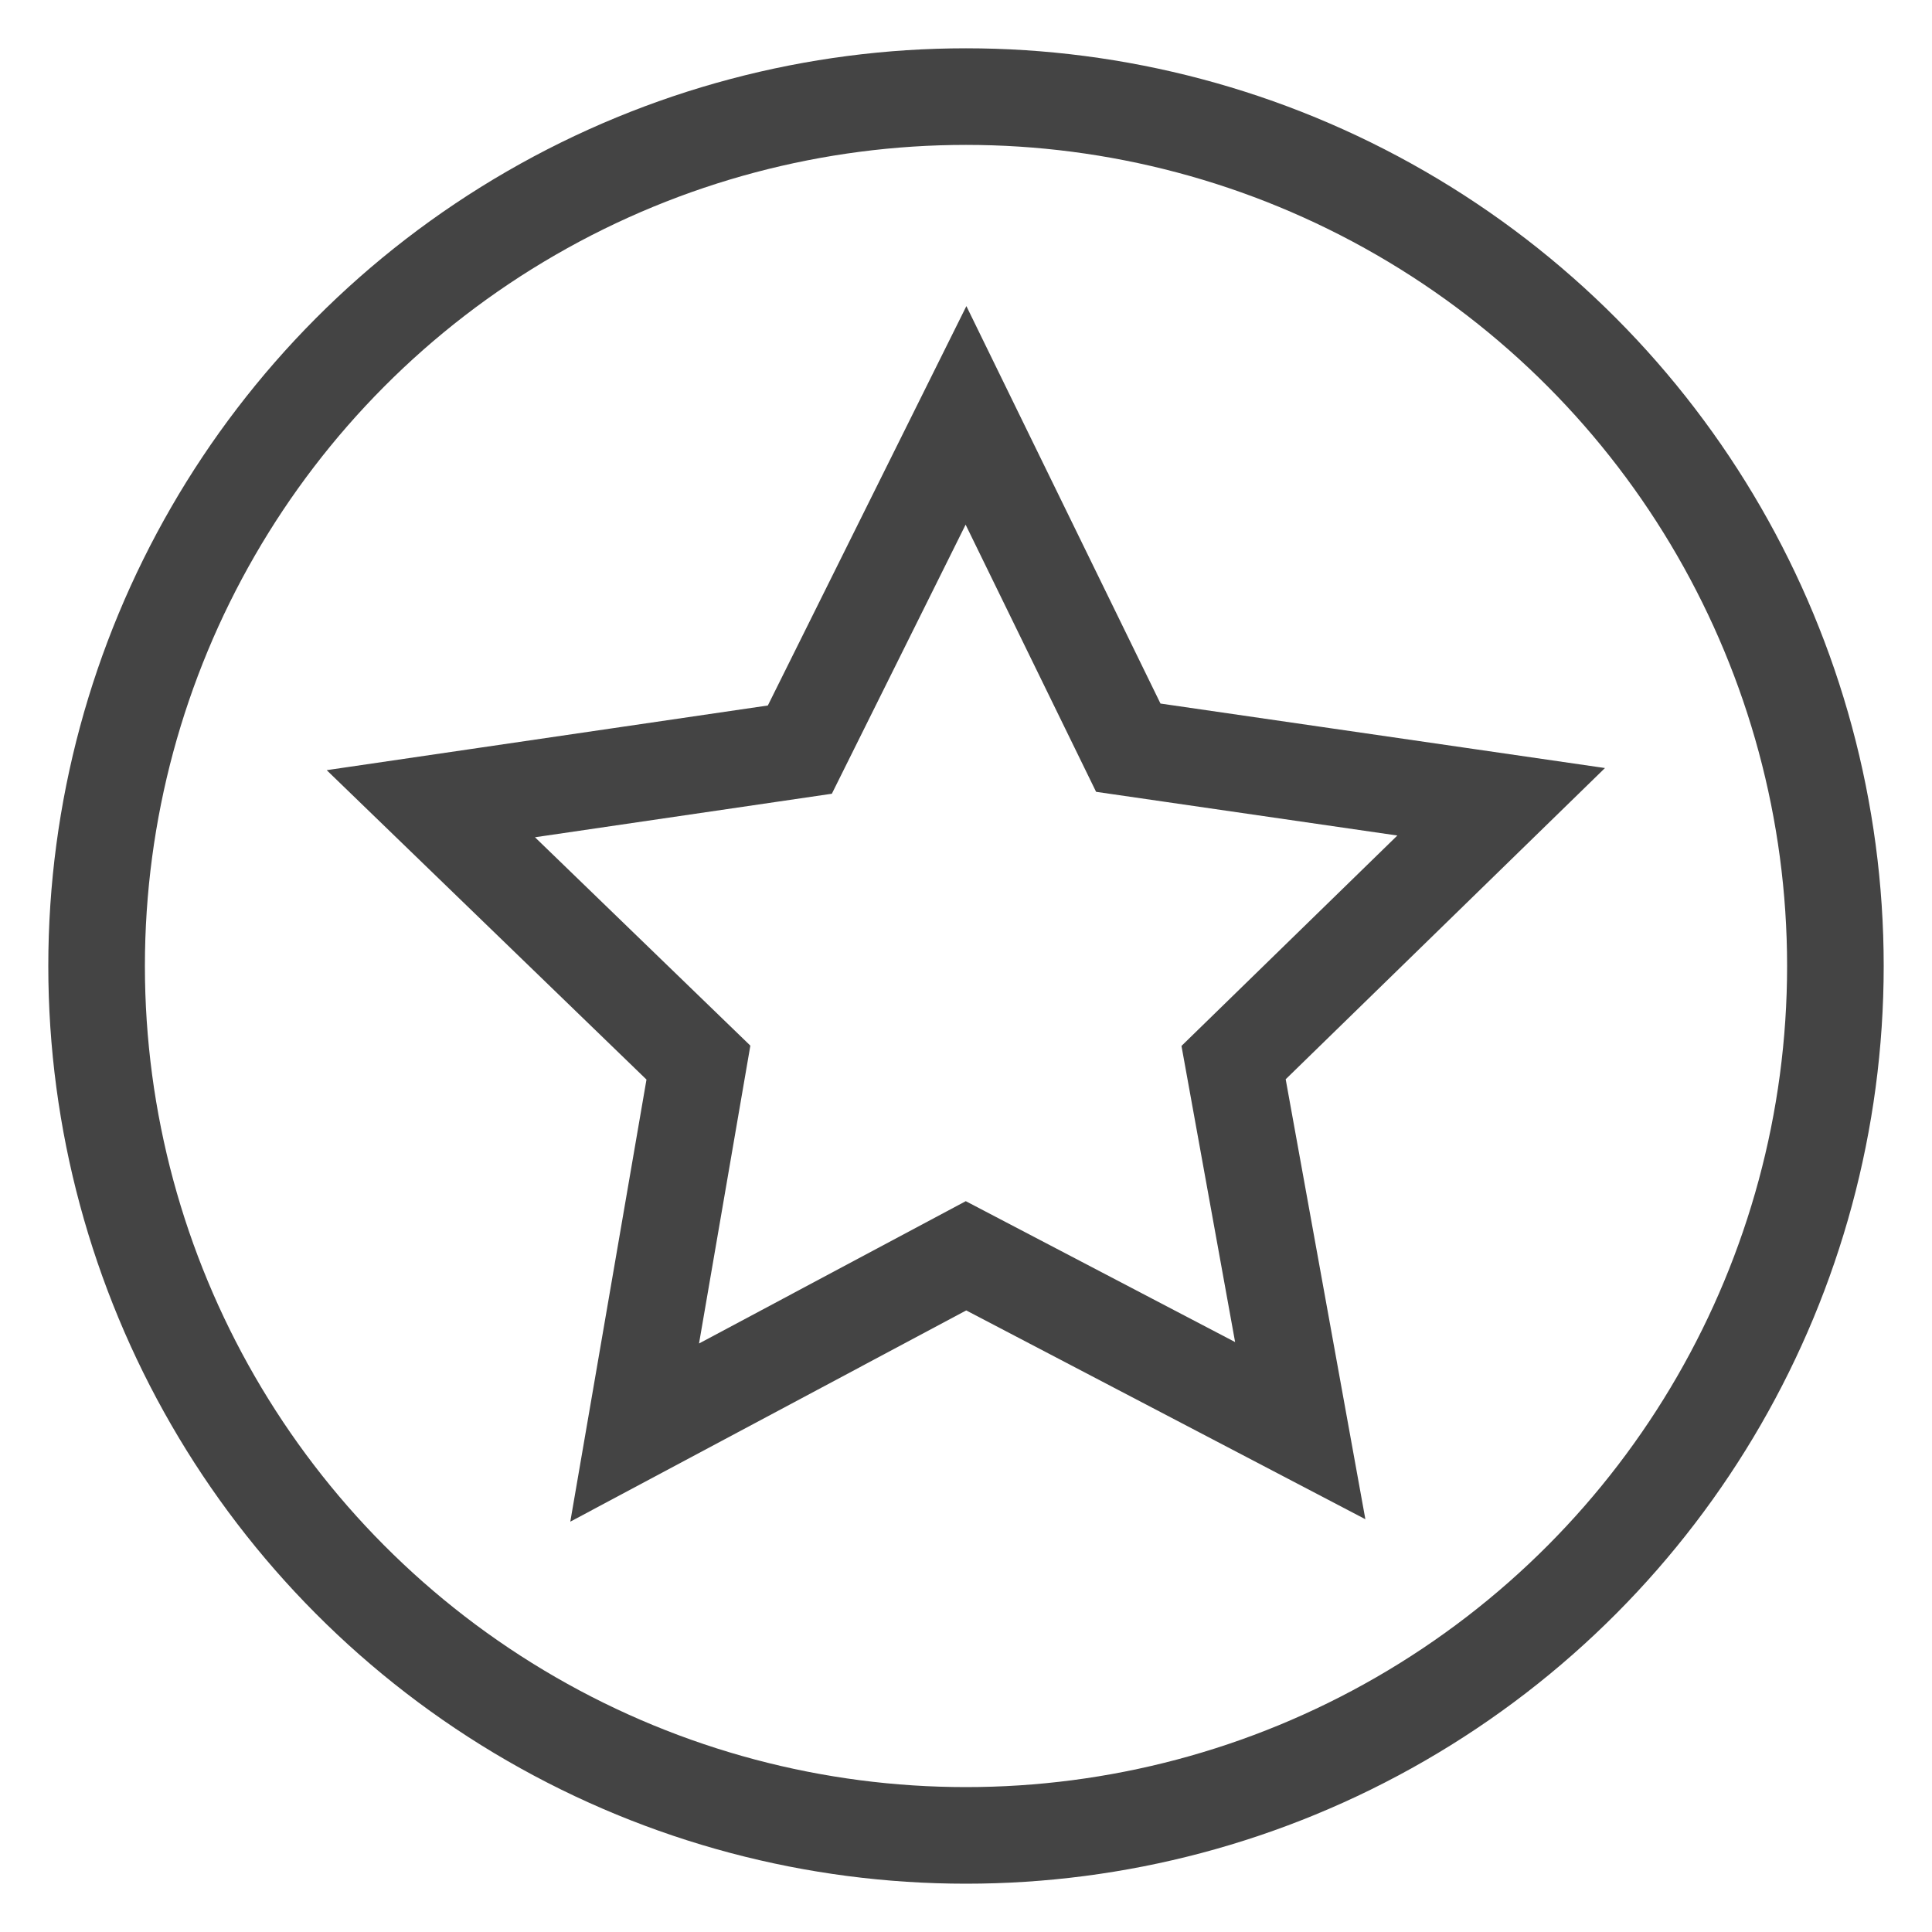
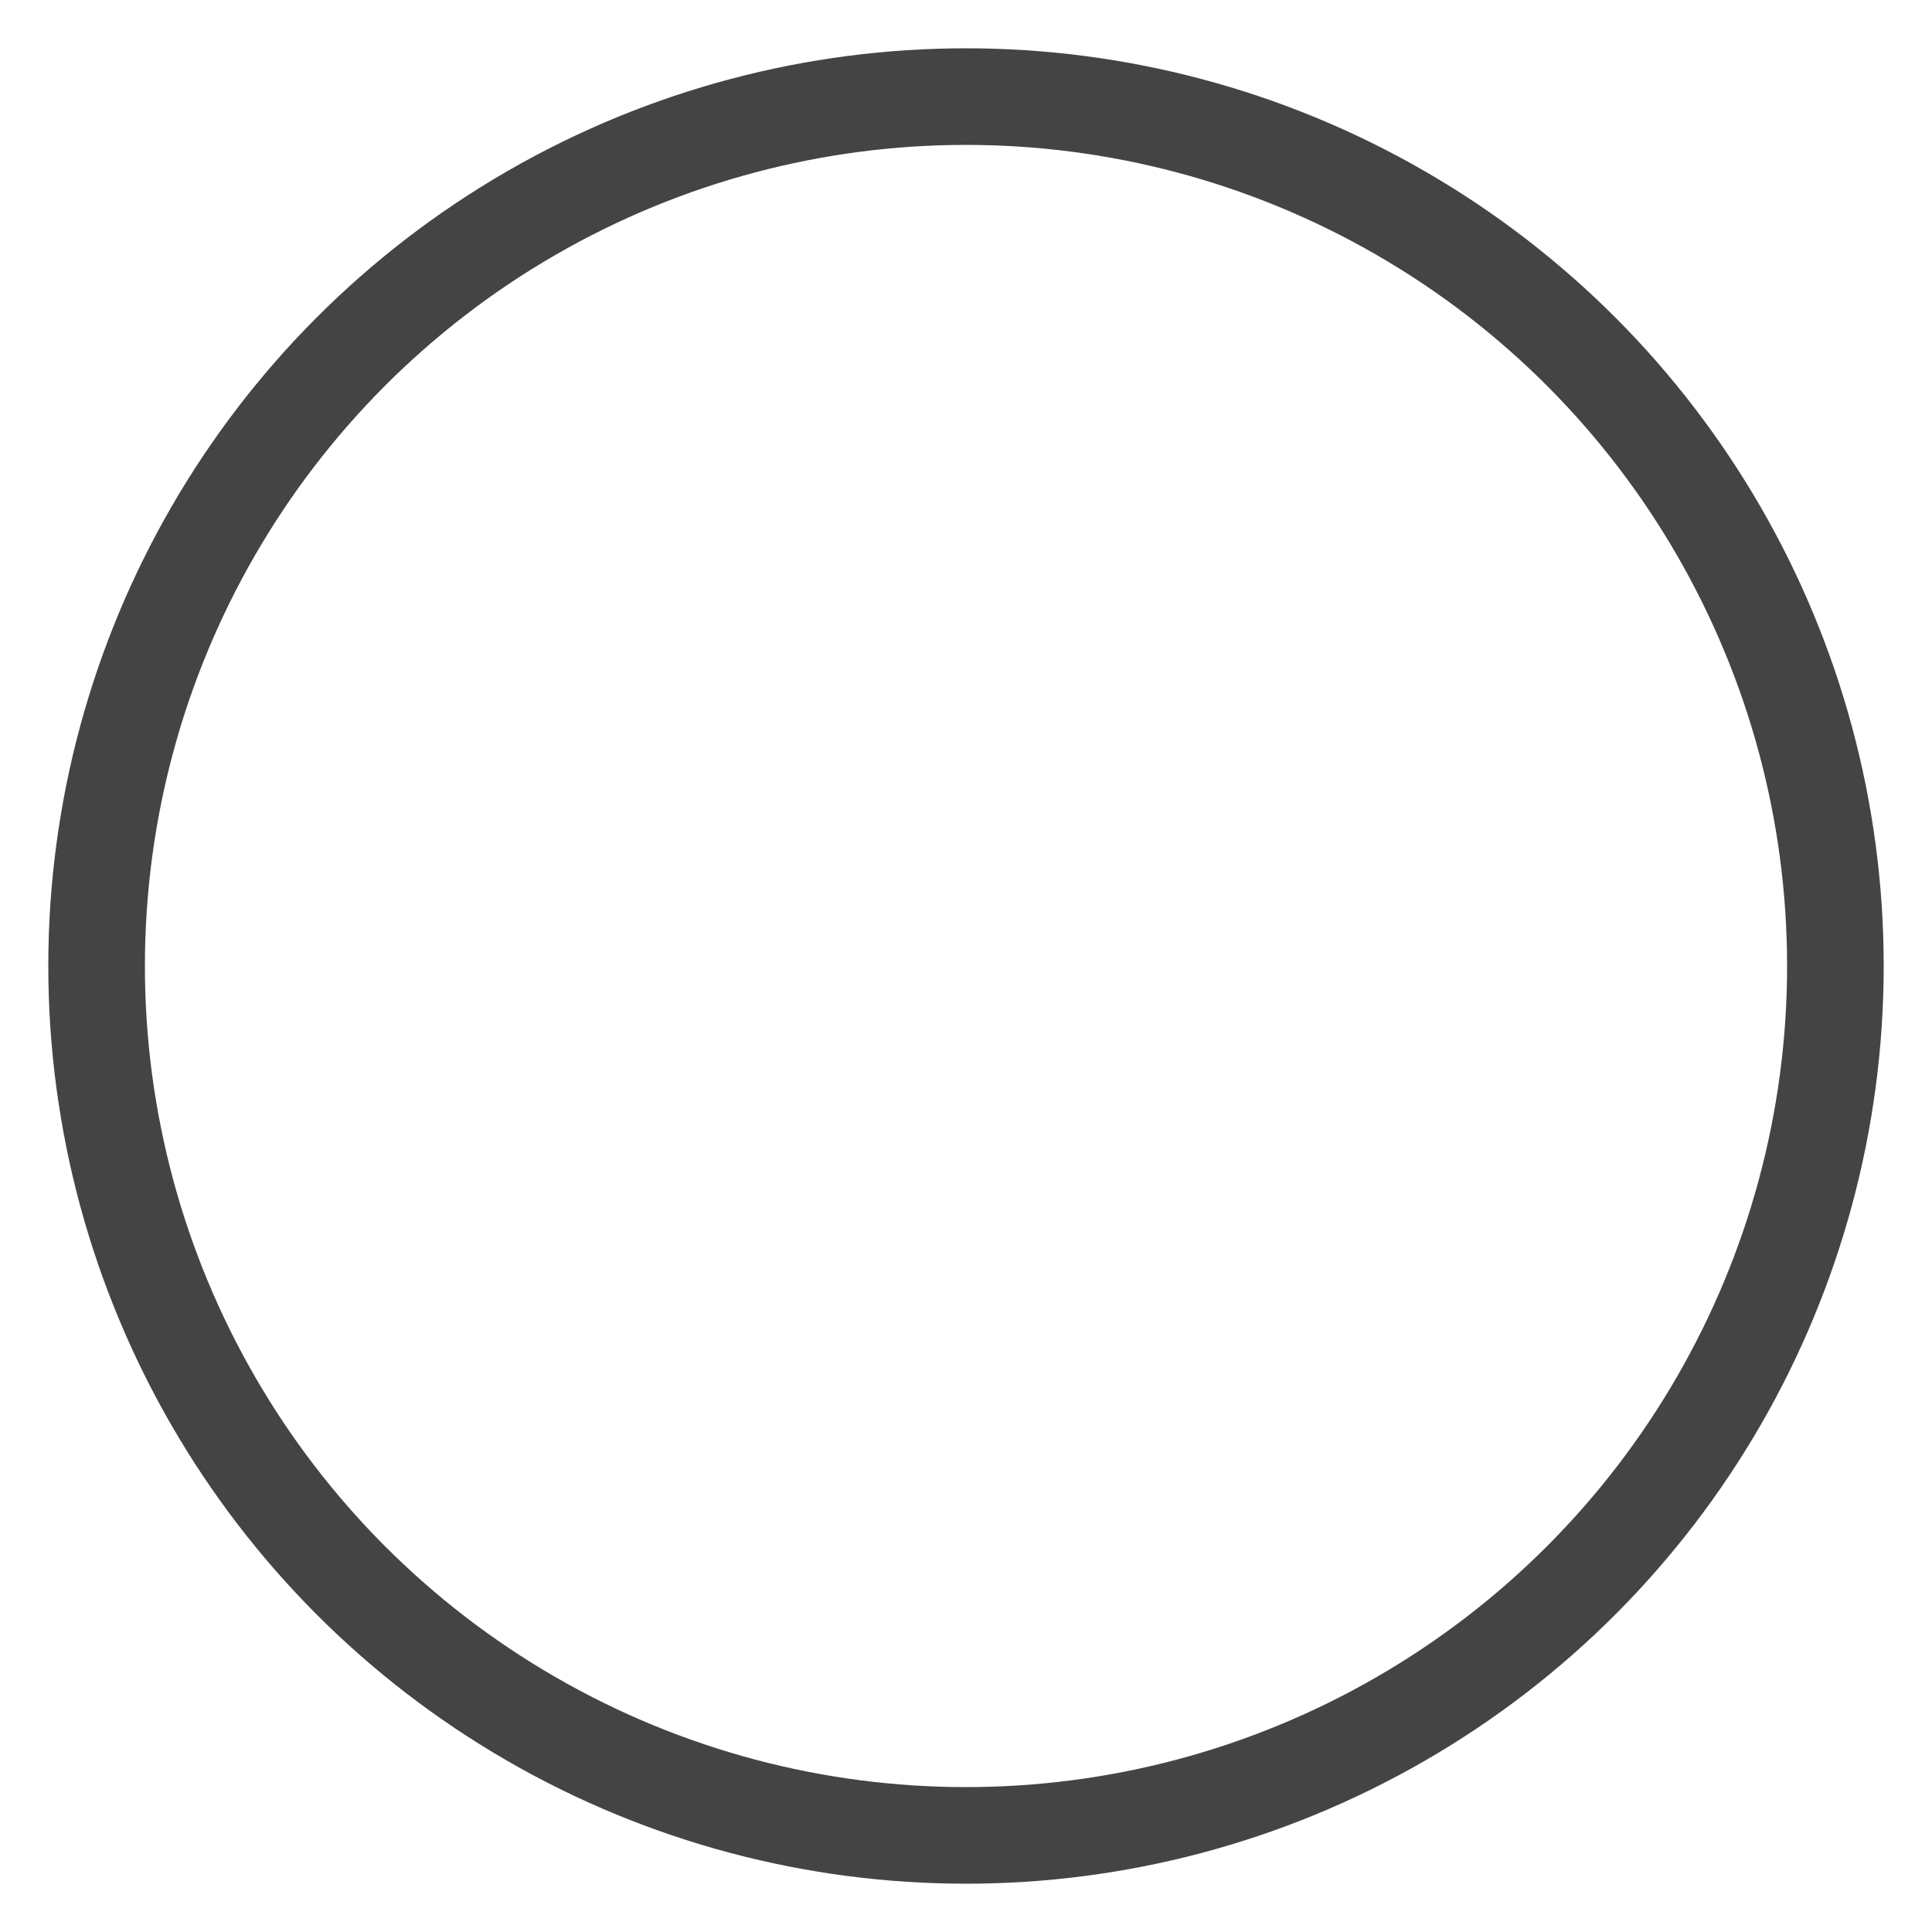
<svg xmlns="http://www.w3.org/2000/svg" width="20" height="20" viewBox="0 0 20 20">
-   <path fill="none" stroke="#444" d="M10,13l3.46,1.81L12.77,11l2.77-2.7-3.86-.56L10,4.3,8.28,7.76l-3.82.56L7.23,11l-.66,3.83Z" />
  <circle fill="none" stroke="#444" cx="10" cy="10" r="9" />
</svg>